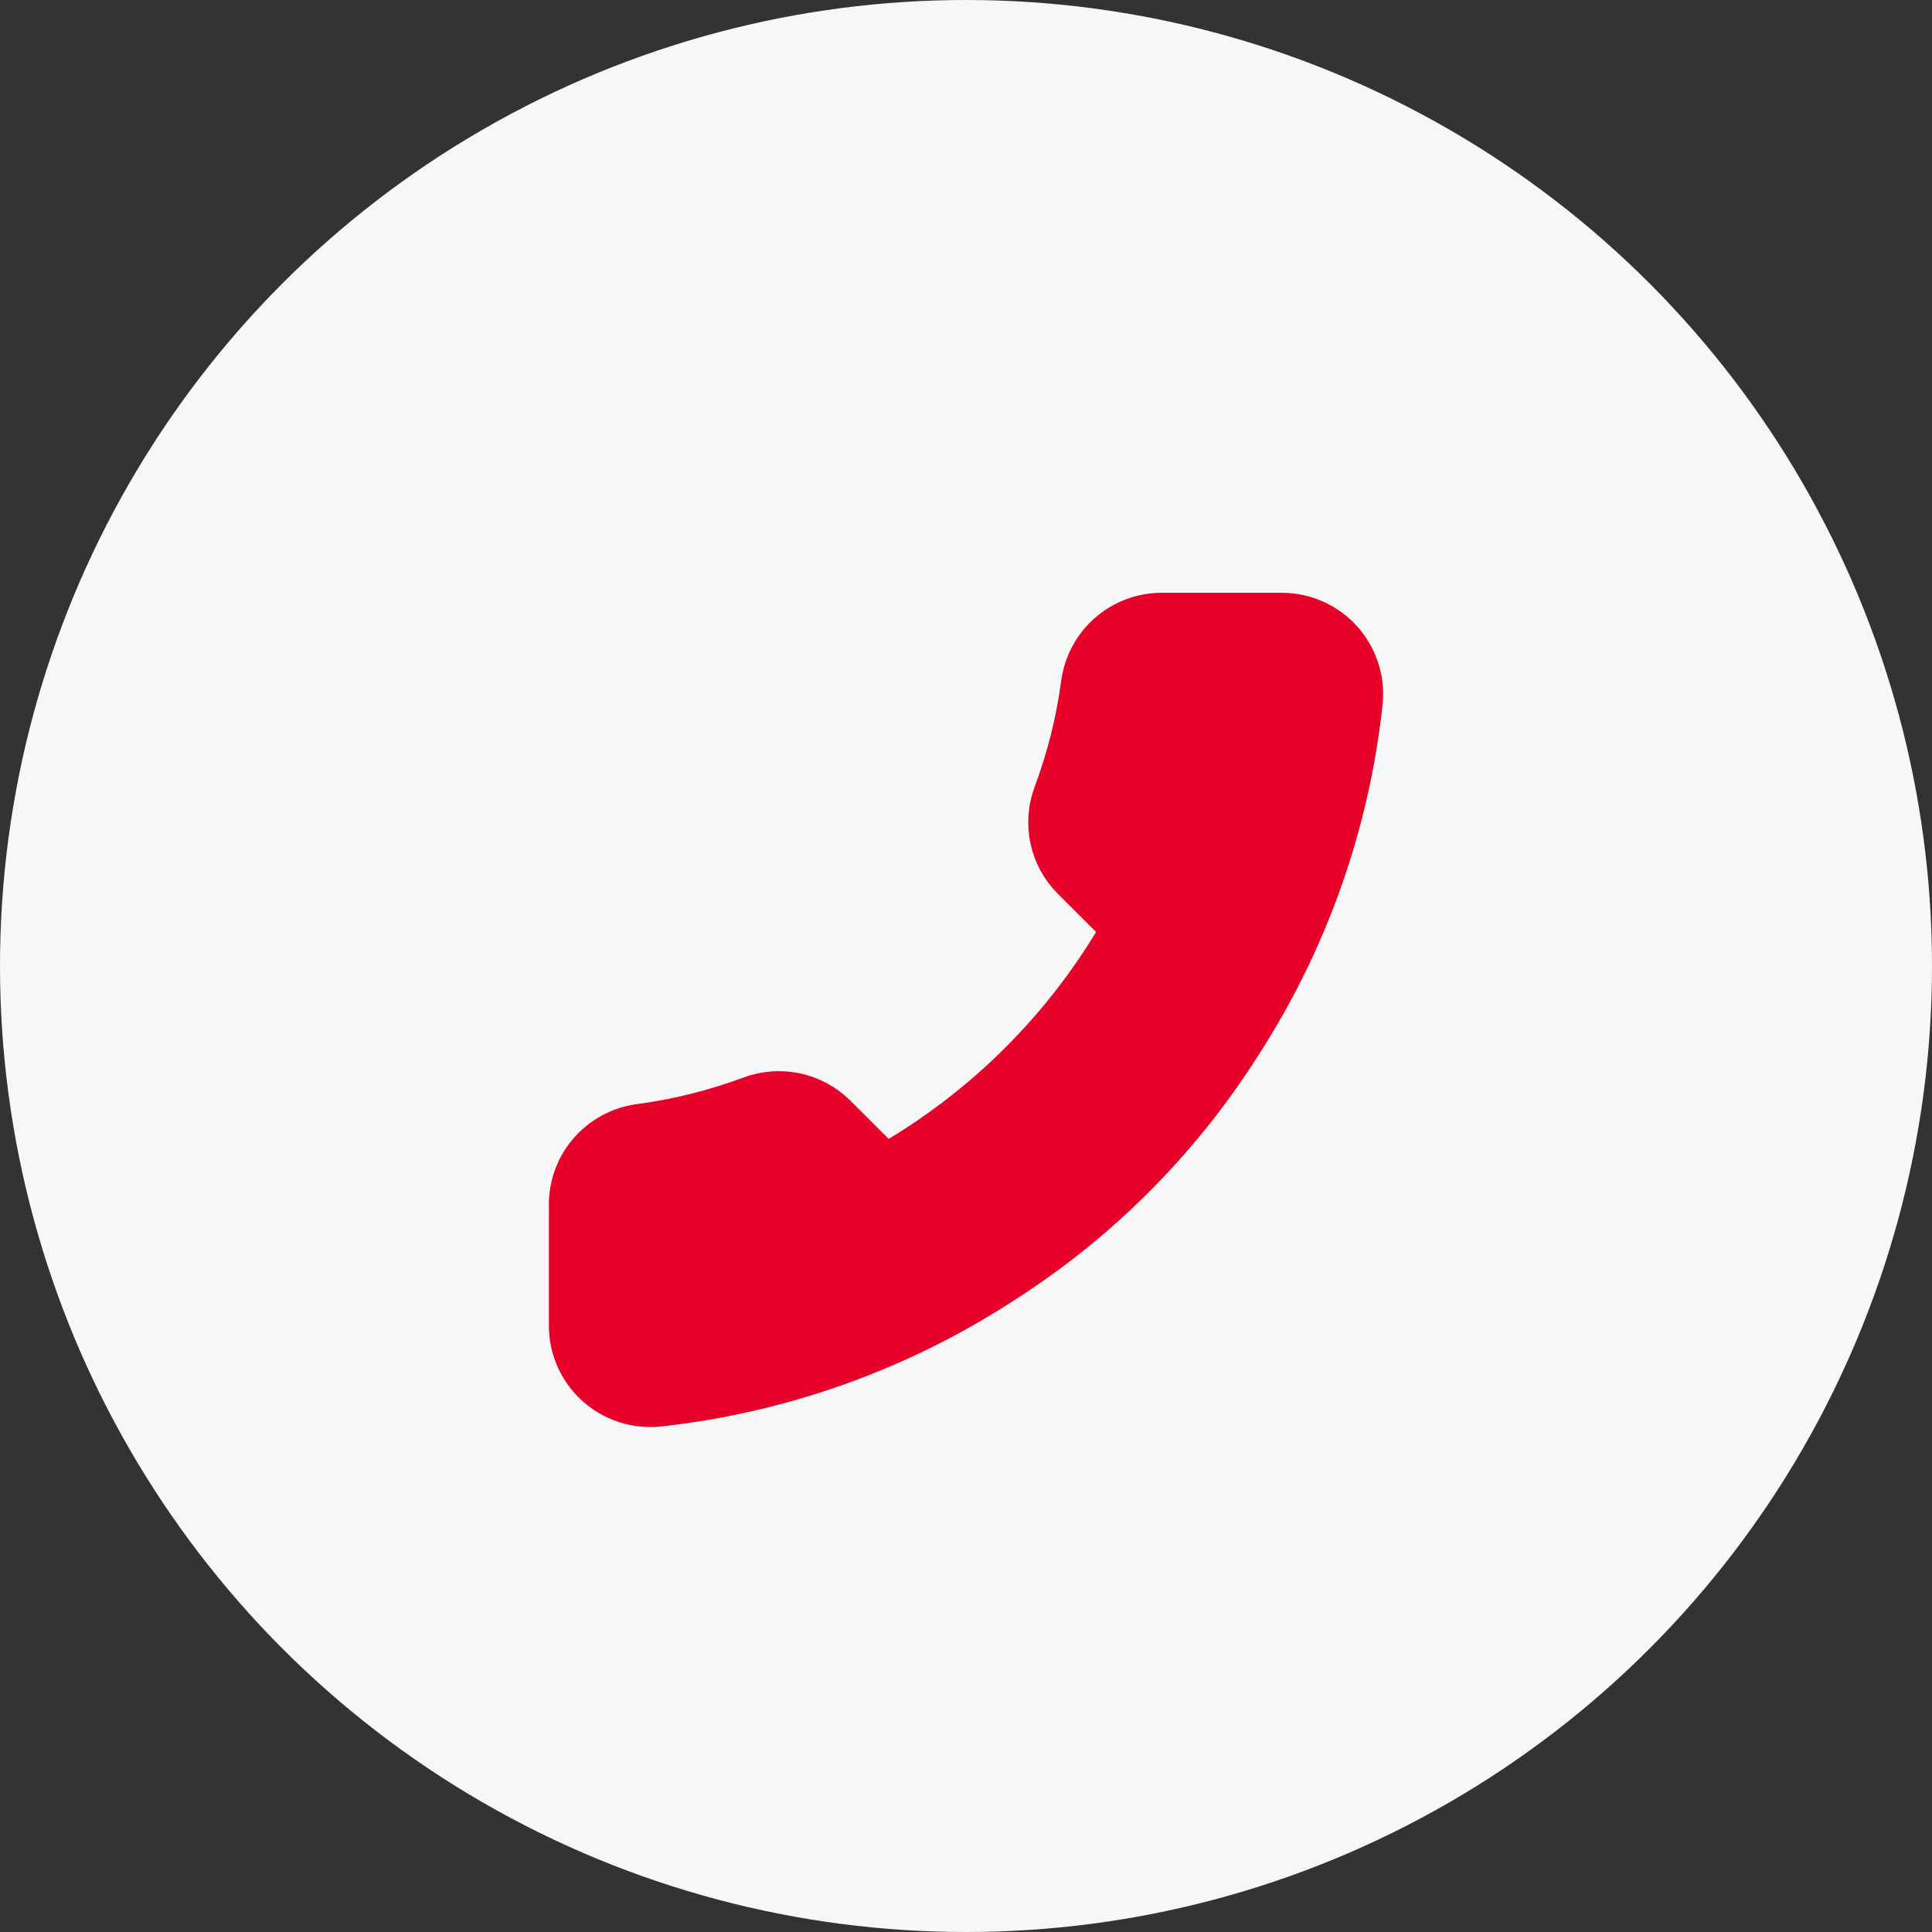
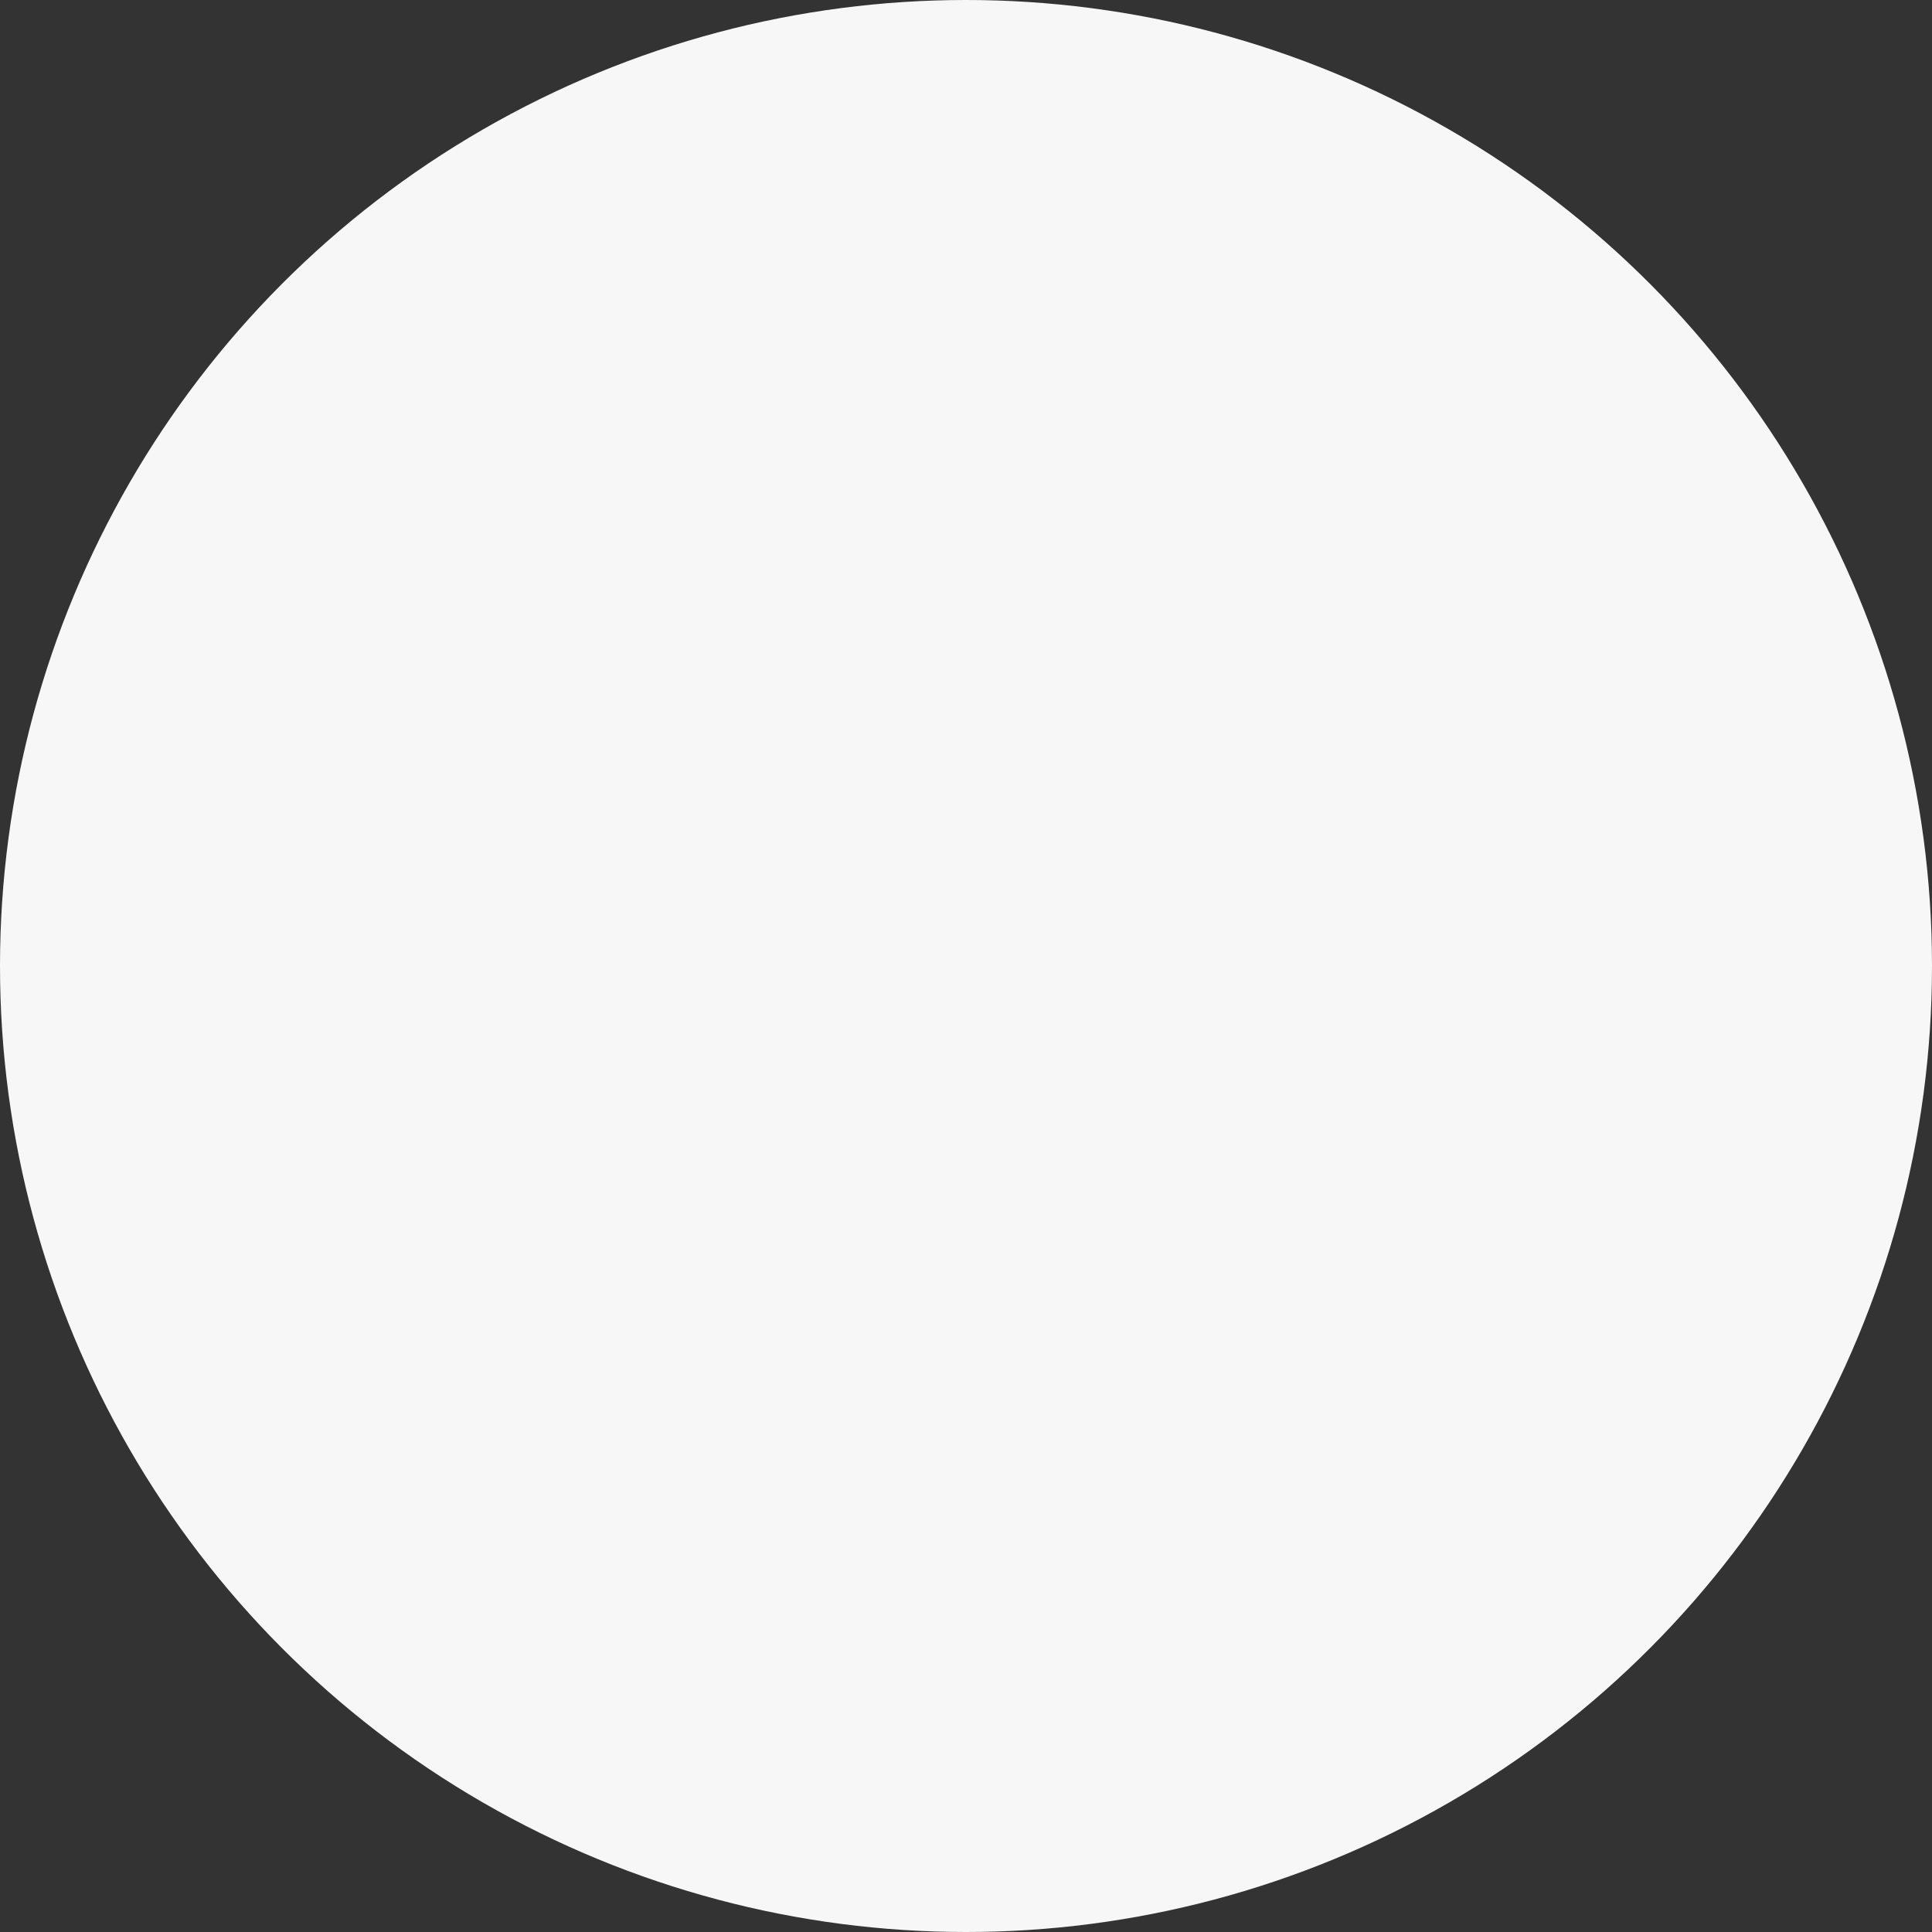
<svg xmlns="http://www.w3.org/2000/svg" width="44" height="44" viewBox="0 0 44 44" fill="none">
  <rect x="0" y="0" width="44" height="44" fill="#333333" stroke="none" />
  <circle cx="22" cy="22" r="22" fill="#F7F7F7" />
-   <path d="M13.001 27.477V30.186C12.999 30.438 13.051 30.687 13.152 30.917C13.253 31.148 13.401 31.355 13.587 31.525C13.773 31.695 13.992 31.824 14.231 31.905C14.47 31.985 14.723 32.015 14.973 31.993C17.759 31.691 20.434 30.741 22.784 29.22C24.971 27.833 26.825 25.983 28.214 23.8C29.744 21.444 30.696 18.761 30.993 15.969C31.015 15.719 30.985 15.468 30.905 15.23C30.825 14.992 30.696 14.774 30.527 14.589C30.357 14.403 30.151 14.255 29.921 14.154C29.691 14.053 29.443 14 29.192 14H26.477C26.037 13.996 25.611 14.151 25.279 14.437C24.945 14.723 24.728 15.12 24.666 15.554C24.552 16.421 24.339 17.272 24.033 18.092C23.911 18.415 23.885 18.766 23.957 19.104C24.029 19.442 24.197 19.752 24.44 19.998L25.59 21.145C24.301 23.406 22.425 25.278 20.159 26.564L19.01 25.417C18.764 25.174 18.453 25.007 18.115 24.935C17.776 24.863 17.424 24.889 17.1 25.011C16.279 25.316 15.426 25.529 14.557 25.643C14.118 25.705 13.716 25.926 13.429 26.264C13.142 26.602 12.989 27.034 13.001 27.477Z" fill="#E70029" stroke="#E70029" stroke-linecap="round" stroke-linejoin="round" />
</svg>